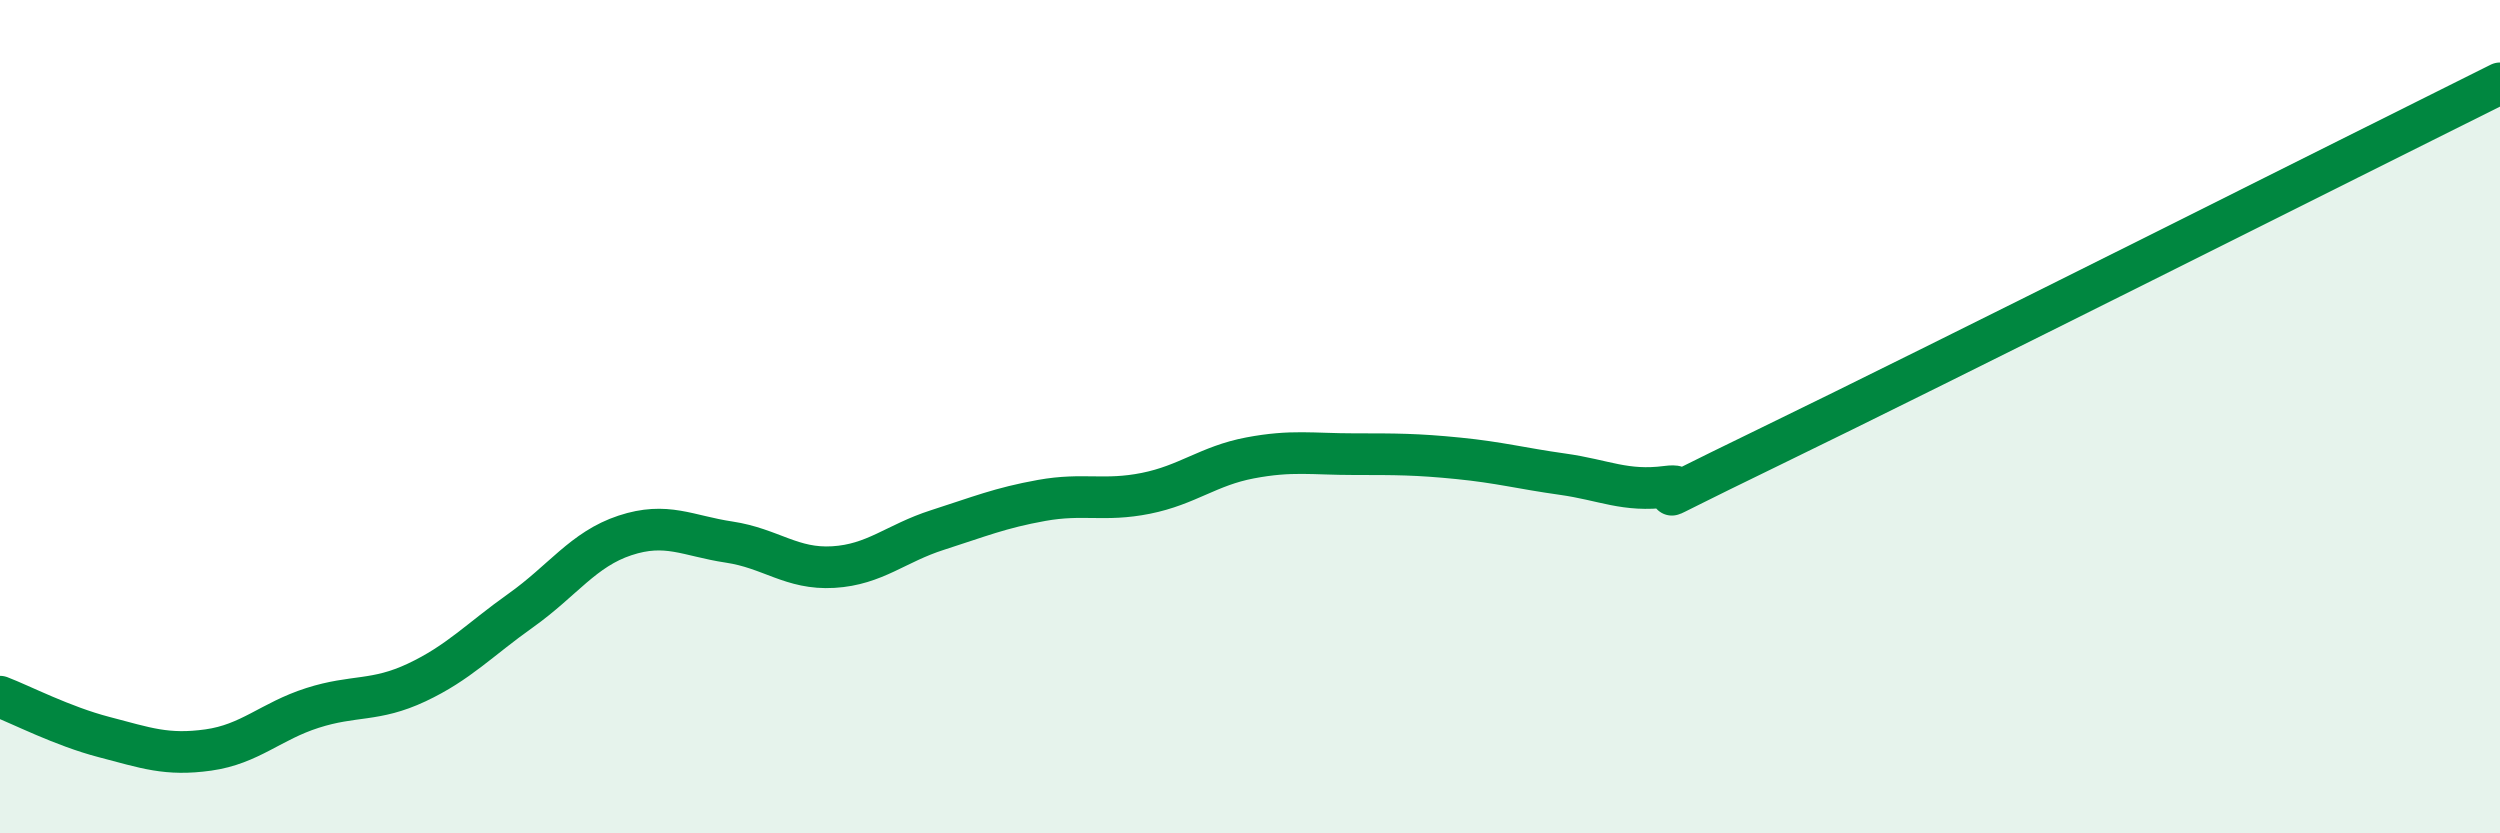
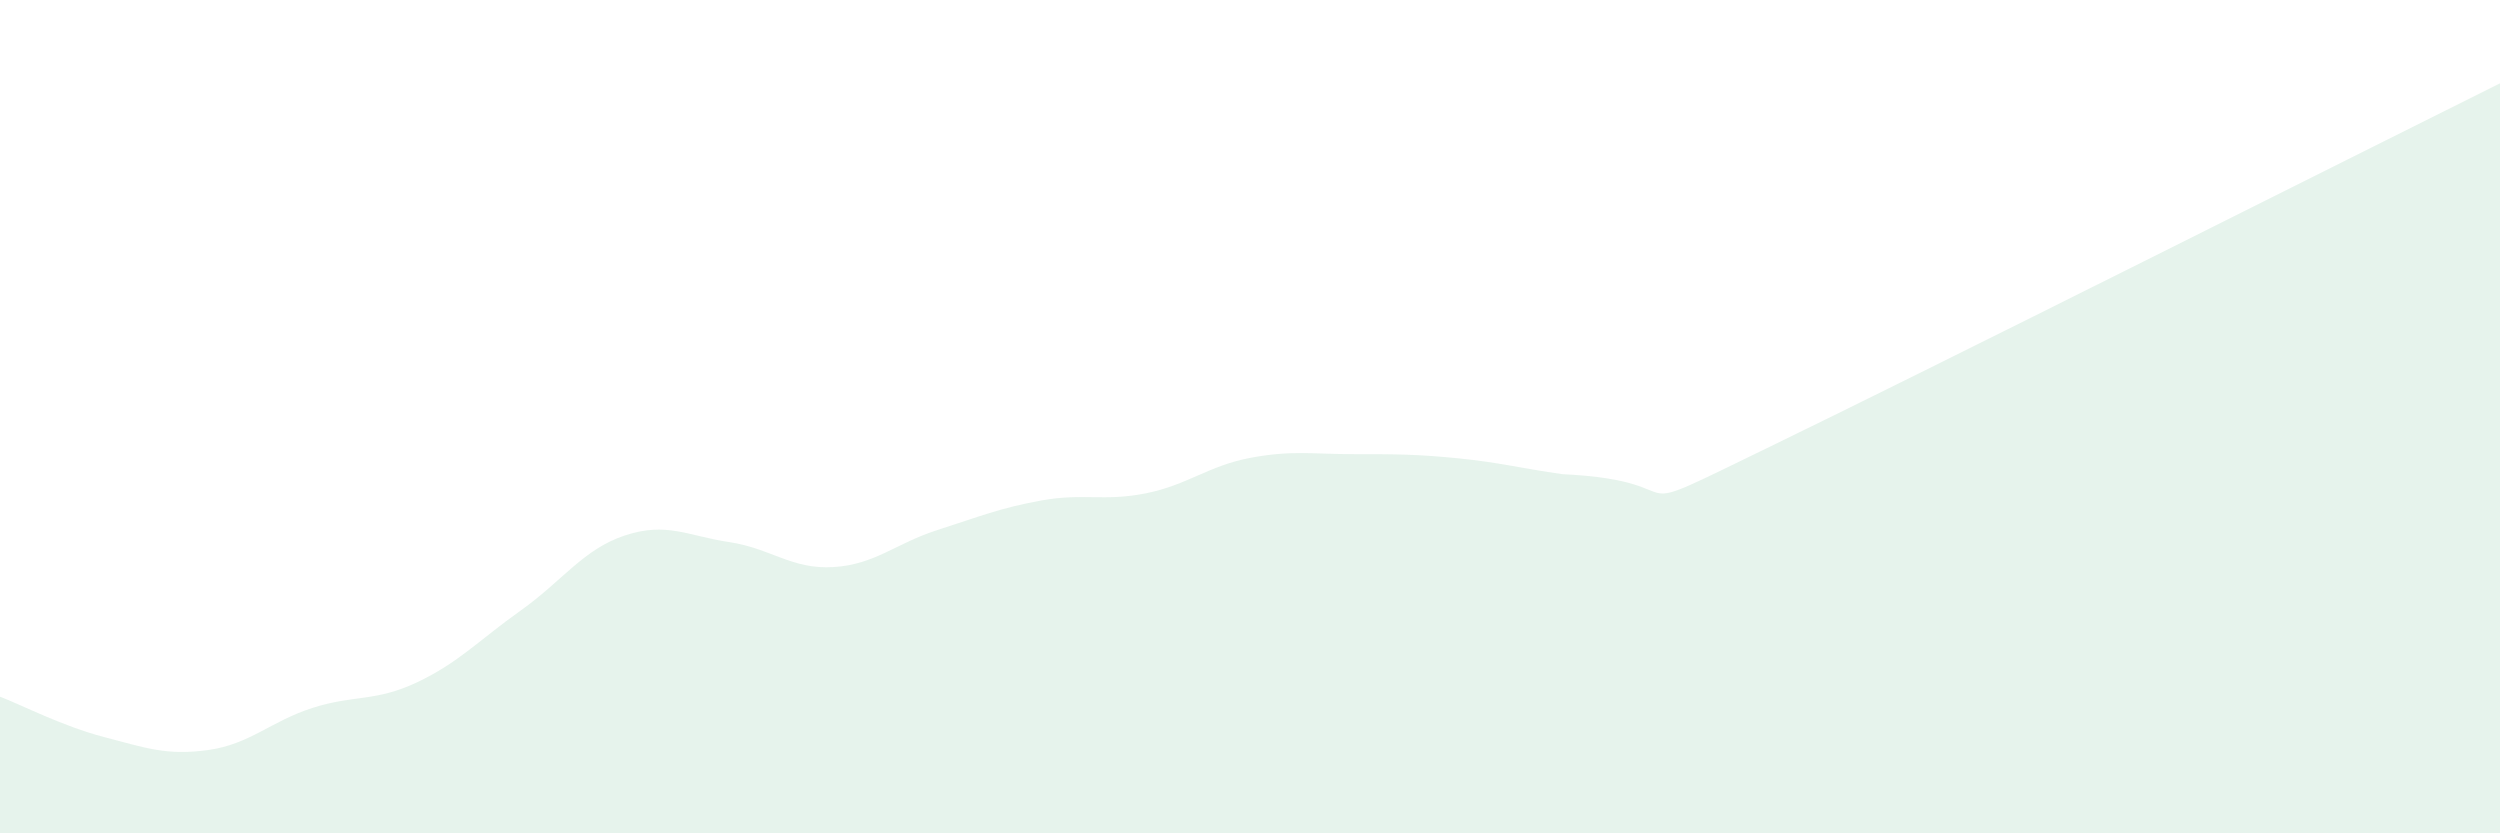
<svg xmlns="http://www.w3.org/2000/svg" width="60" height="20" viewBox="0 0 60 20">
-   <path d="M 0,16.72 C 0.5,16.91 1.5,17.43 2.5,17.69 C 3.5,17.95 4,18.14 5,18 C 6,17.86 6.5,17.31 7.5,16.99 C 8.5,16.67 9,16.85 10,16.38 C 11,15.91 11.5,15.36 12.5,14.65 C 13.5,13.94 14,13.18 15,12.85 C 16,12.52 16.5,12.86 17.5,13.01 C 18.5,13.16 19,13.67 20,13.61 C 21,13.55 21.5,13.04 22.5,12.72 C 23.5,12.4 24,12.19 25,12.01 C 26,11.83 26.5,12.04 27.5,11.84 C 28.5,11.64 29,11.18 30,10.99 C 31,10.8 31.5,10.9 32.5,10.9 C 33.5,10.9 34,10.9 35,11 C 36,11.1 36.5,11.24 37.5,11.38 C 38.5,11.52 39,11.81 40,11.68 C 41,11.55 38.5,12.65 42.5,10.71 C 46.5,8.77 56.5,3.74 60,2L60 20L0 20Z" fill="#008740" opacity="0.1" stroke-linecap="round" stroke-linejoin="round" />
-   <path d="M 0,16.72 C 0.5,16.91 1.5,17.43 2.5,17.69 C 3.5,17.95 4,18.14 5,18 C 6,17.86 6.5,17.31 7.5,16.99 C 8.5,16.67 9,16.85 10,16.38 C 11,15.91 11.5,15.36 12.5,14.65 C 13.5,13.94 14,13.18 15,12.85 C 16,12.52 16.5,12.86 17.5,13.01 C 18.5,13.16 19,13.67 20,13.61 C 21,13.55 21.5,13.04 22.5,12.72 C 23.5,12.4 24,12.19 25,12.01 C 26,11.83 26.5,12.04 27.5,11.84 C 28.5,11.64 29,11.18 30,10.99 C 31,10.8 31.5,10.9 32.5,10.9 C 33.5,10.9 34,10.9 35,11 C 36,11.1 36.5,11.24 37.5,11.38 C 38.5,11.52 39,11.81 40,11.68 C 41,11.55 38.5,12.65 42.5,10.71 C 46.5,8.77 56.5,3.74 60,2" stroke="#008740" stroke-width="1" fill="none" stroke-linecap="round" stroke-linejoin="round" />
+   <path d="M 0,16.72 C 0.5,16.91 1.5,17.43 2.5,17.69 C 3.5,17.95 4,18.14 5,18 C 6,17.86 6.5,17.31 7.5,16.99 C 8.5,16.67 9,16.85 10,16.38 C 11,15.91 11.5,15.36 12.5,14.65 C 13.5,13.94 14,13.18 15,12.85 C 16,12.52 16.5,12.86 17.5,13.01 C 18.5,13.16 19,13.67 20,13.61 C 21,13.55 21.5,13.04 22.5,12.72 C 23.5,12.4 24,12.19 25,12.01 C 26,11.83 26.5,12.04 27.5,11.84 C 28.5,11.64 29,11.18 30,10.99 C 31,10.8 31.5,10.9 32.5,10.9 C 33.5,10.9 34,10.9 35,11 C 36,11.1 36.5,11.24 37.5,11.38 C 41,11.55 38.5,12.65 42.5,10.71 C 46.5,8.77 56.5,3.74 60,2L60 20L0 20Z" fill="#008740" opacity="0.1" stroke-linecap="round" stroke-linejoin="round" />
</svg>